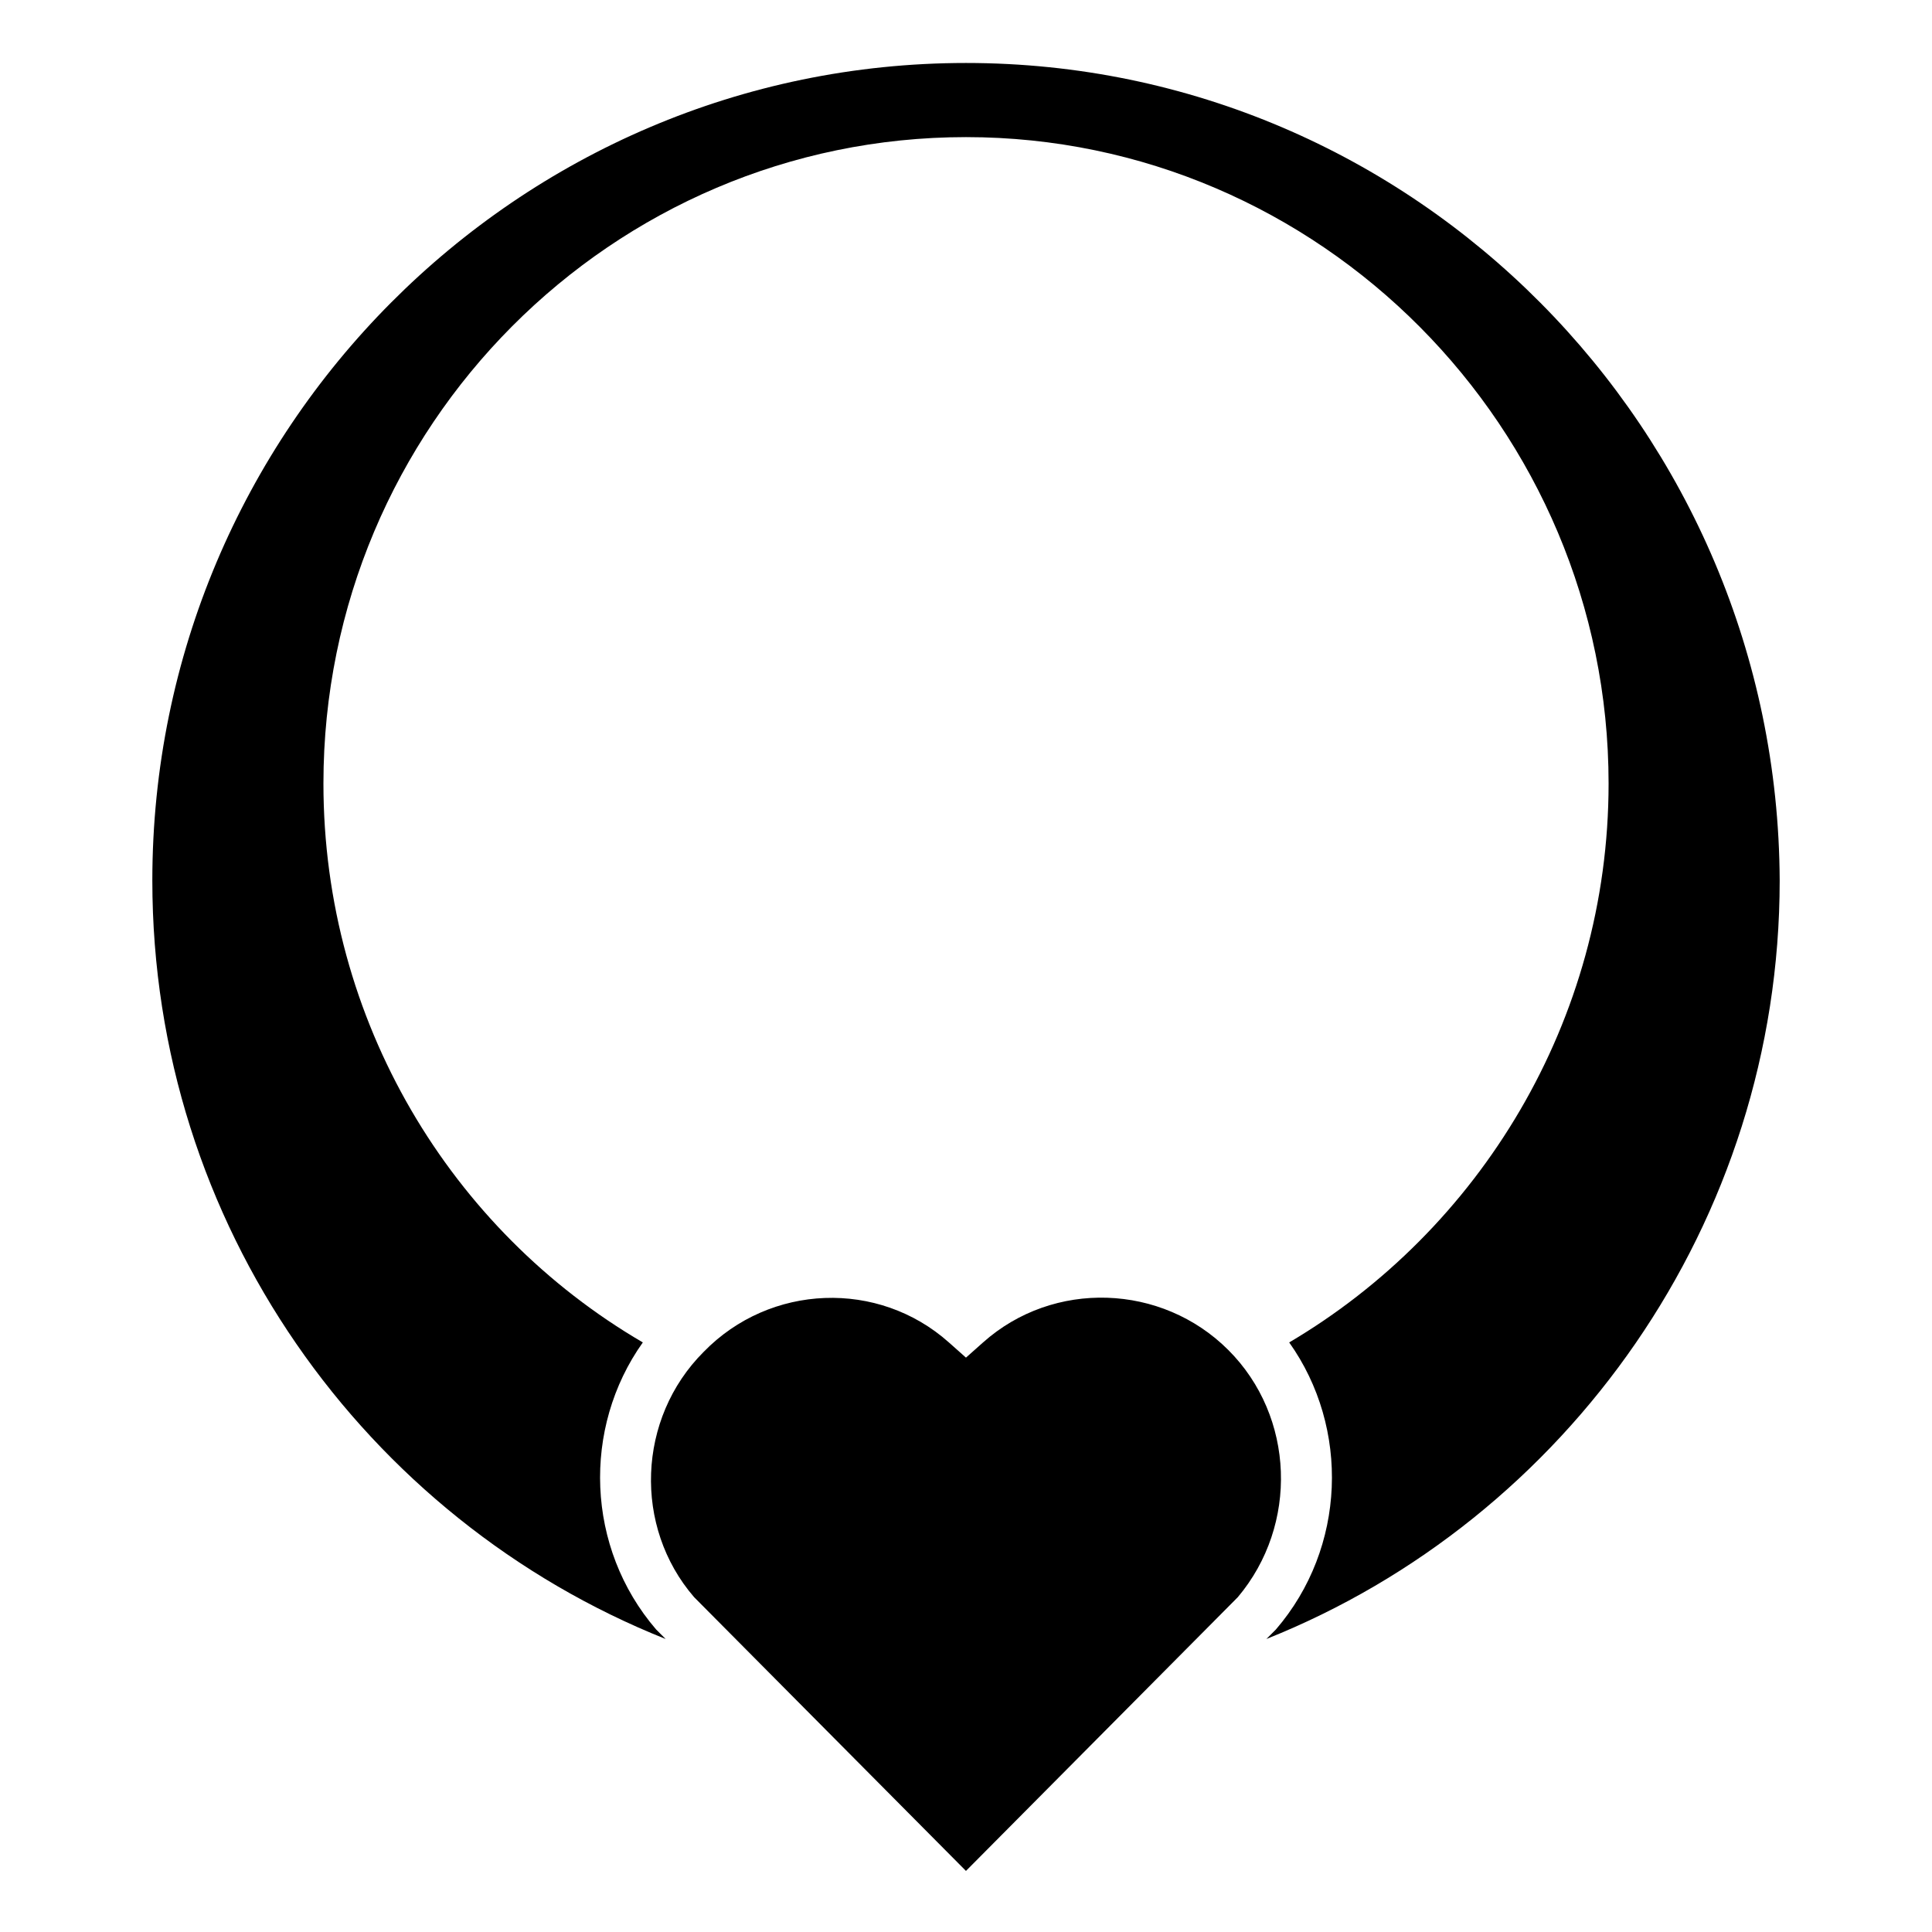
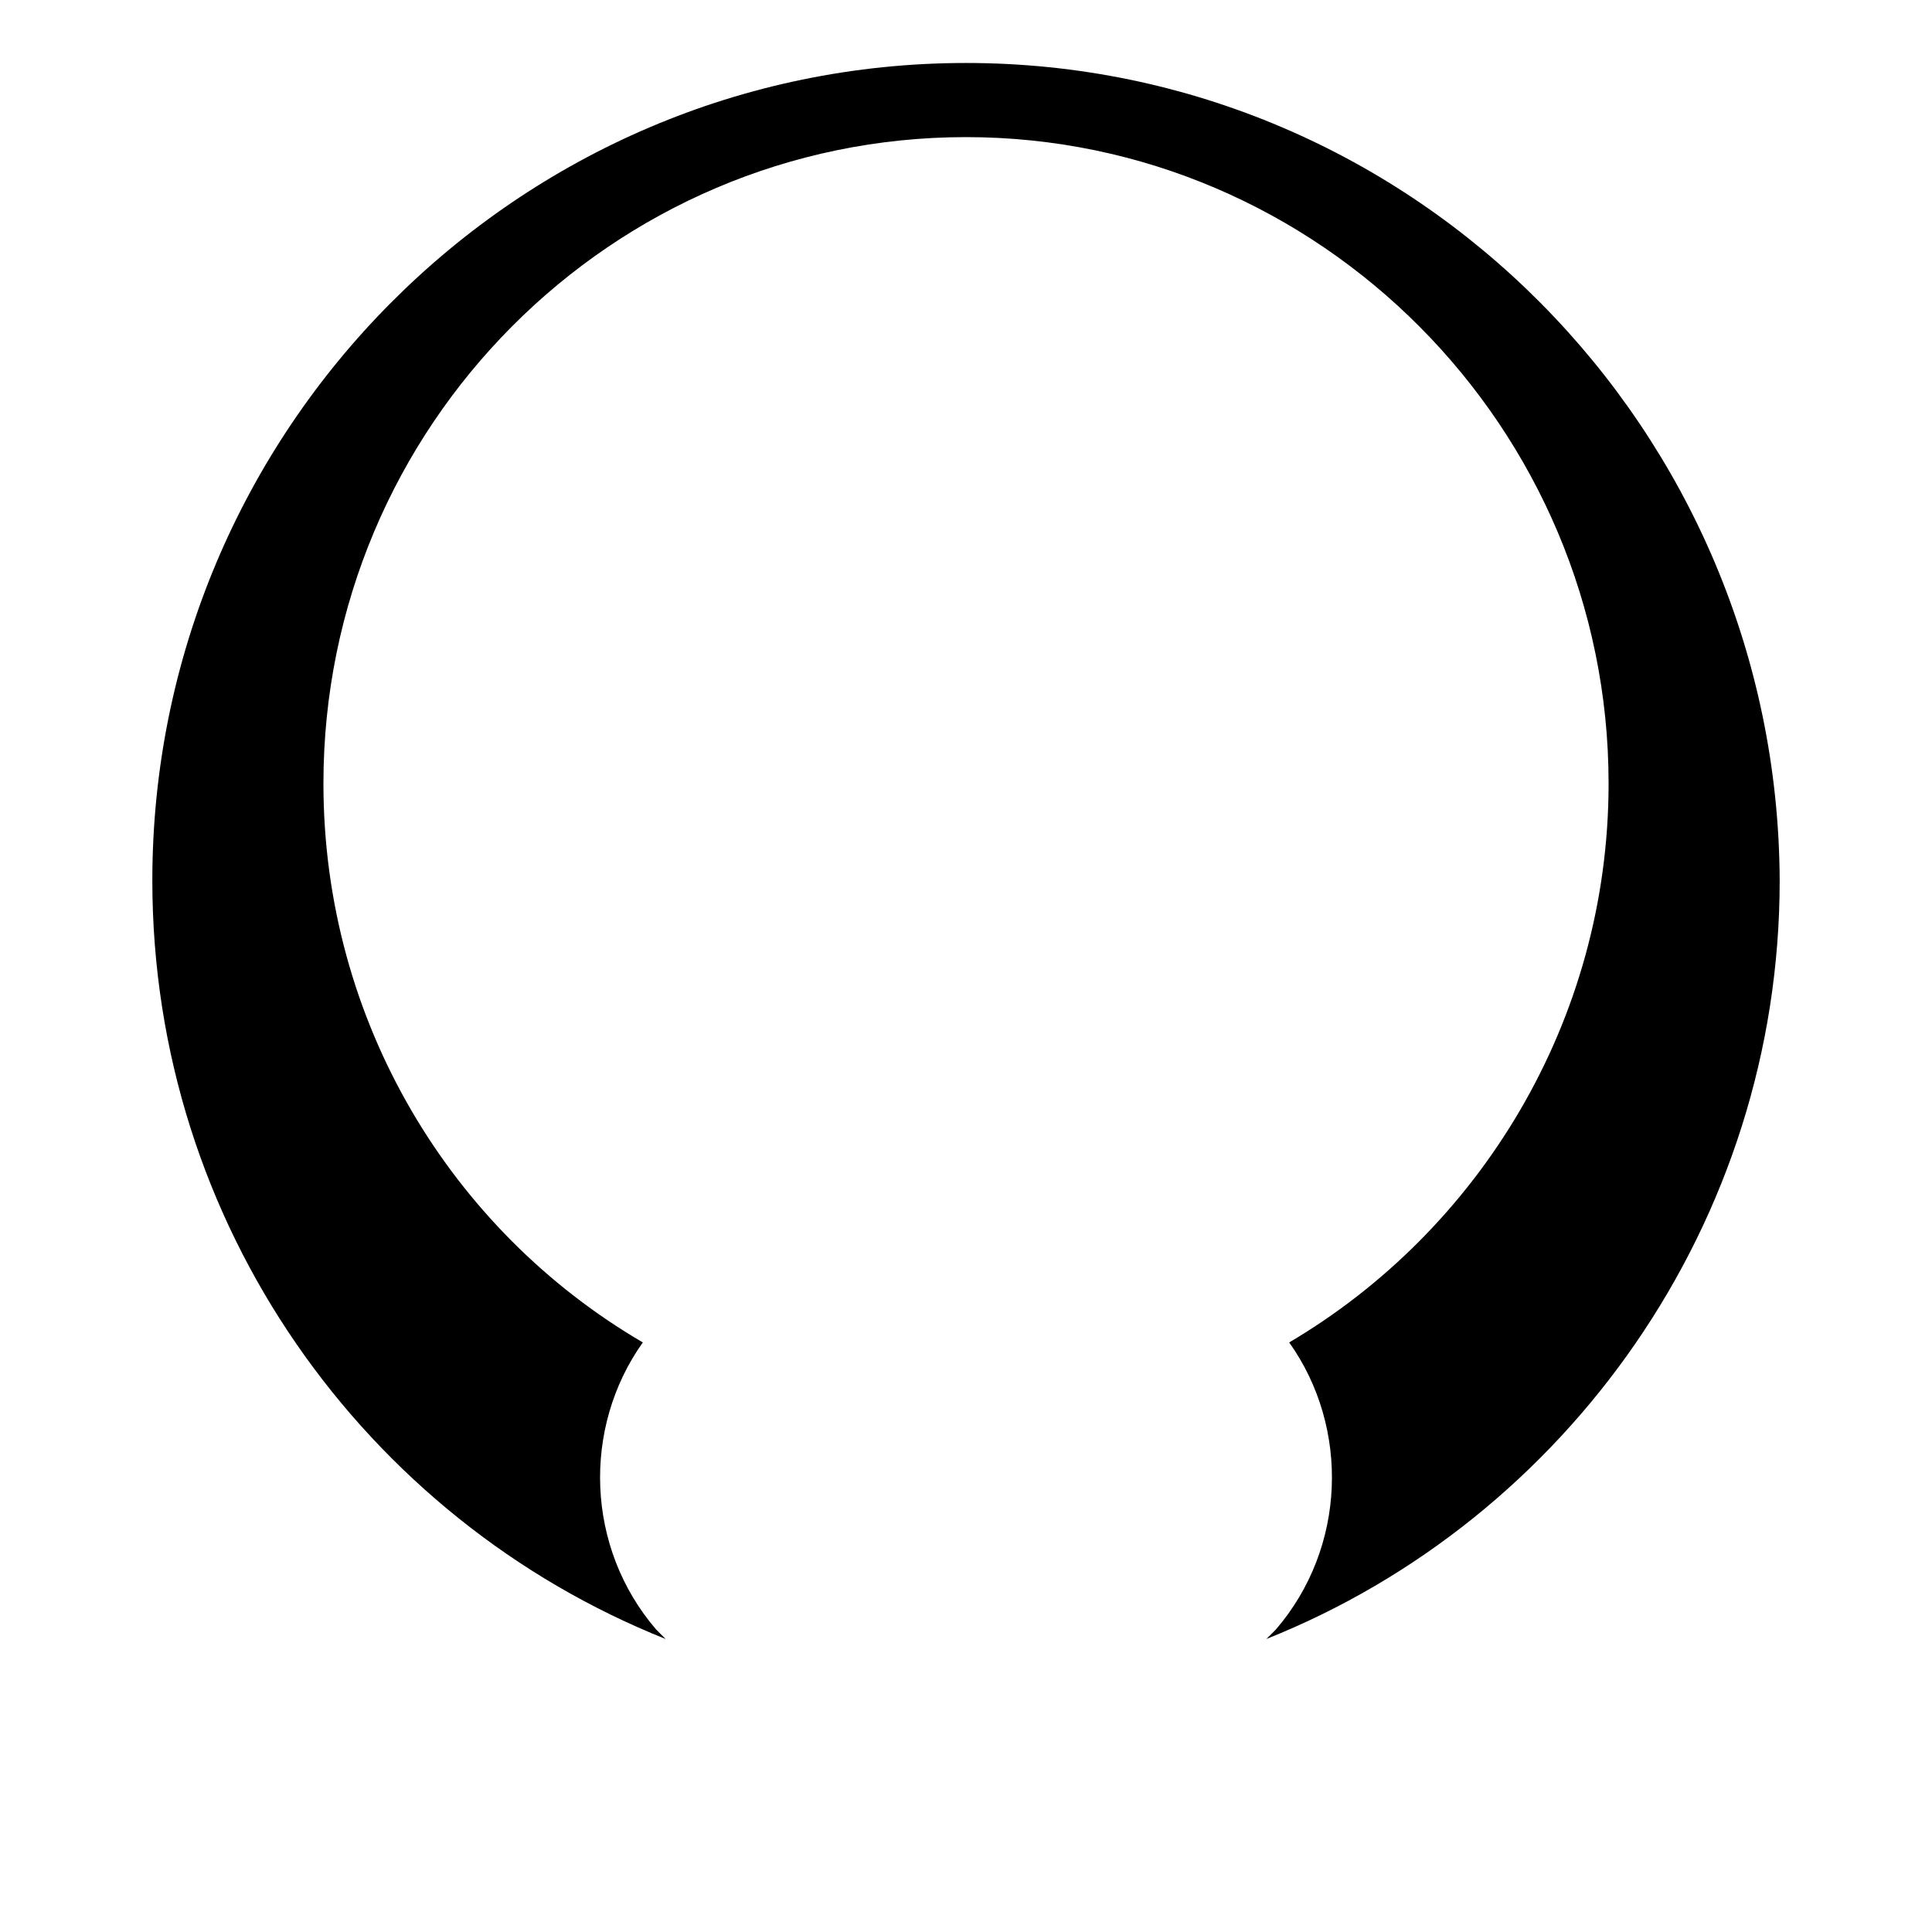
<svg xmlns="http://www.w3.org/2000/svg" fill="#000000" width="800px" height="800px" version="1.1" viewBox="144 144 512 512">
  <g>
-     <path d="m469.52 501.77c-17.633-17.633-46.352-18.641-64.992-2.016l-4.535 4.031-4.535-4.031c-18.641-16.625-47.359-15.617-64.992 2.519-17.633 17.633-18.641 46.352-2.519 64.992l72.043 72.547 72.043-72.547c16.129-19.148 15.121-47.863-2.512-65.496z" />
    <path d="m400 160.69c-118.9 0-215.63 97.234-215.63 216.64 0 91.191 56.426 169.28 136.03 201.02l-2.519-2.519c-18.641-21.664-19.648-53.402-3.527-76.074-50.883-29.727-84.641-85.145-84.641-148.12 0-94.715 76.578-171.3 170.29-171.3 93.707 0 170.29 77.082 170.29 171.3 0 62.977-34.258 118.39-84.641 148.12 16.121 22.672 15.113 54.41-3.527 76.074l-2.519 2.519c79.602-31.738 136.03-110.34 136.03-201.02-0.504-119.4-96.73-216.64-215.63-216.64z" />
  </g>
</svg>